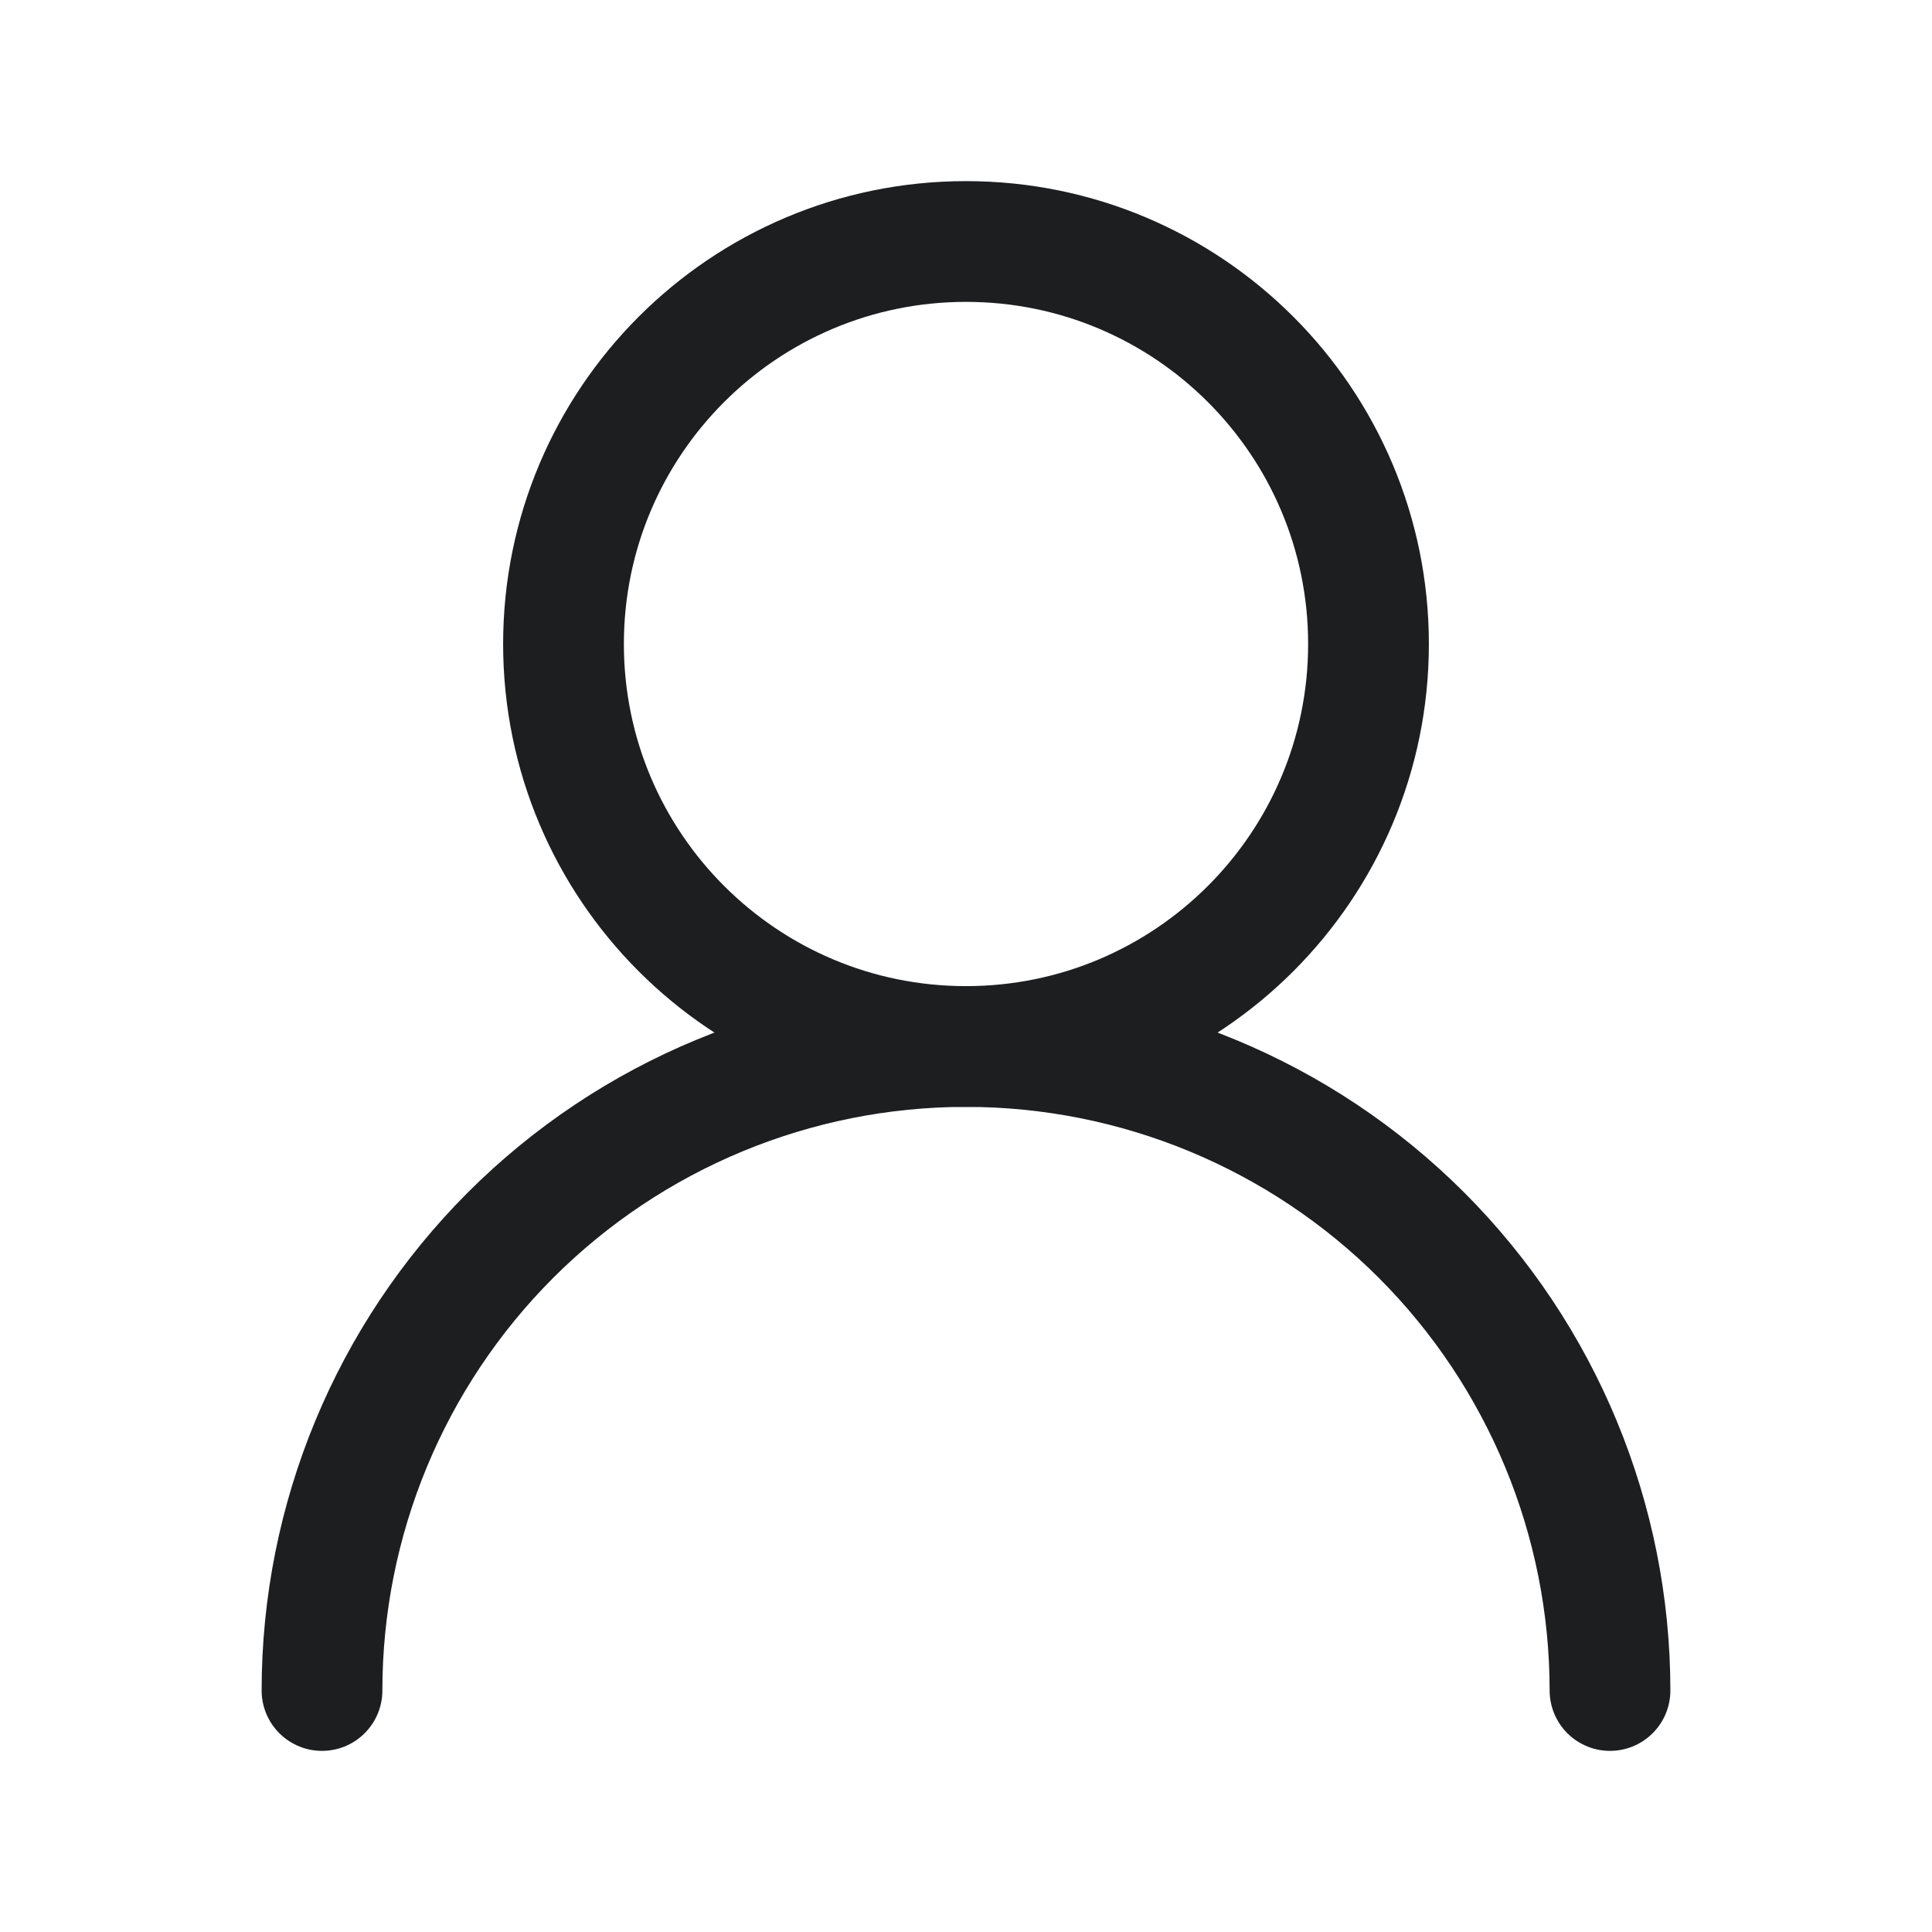
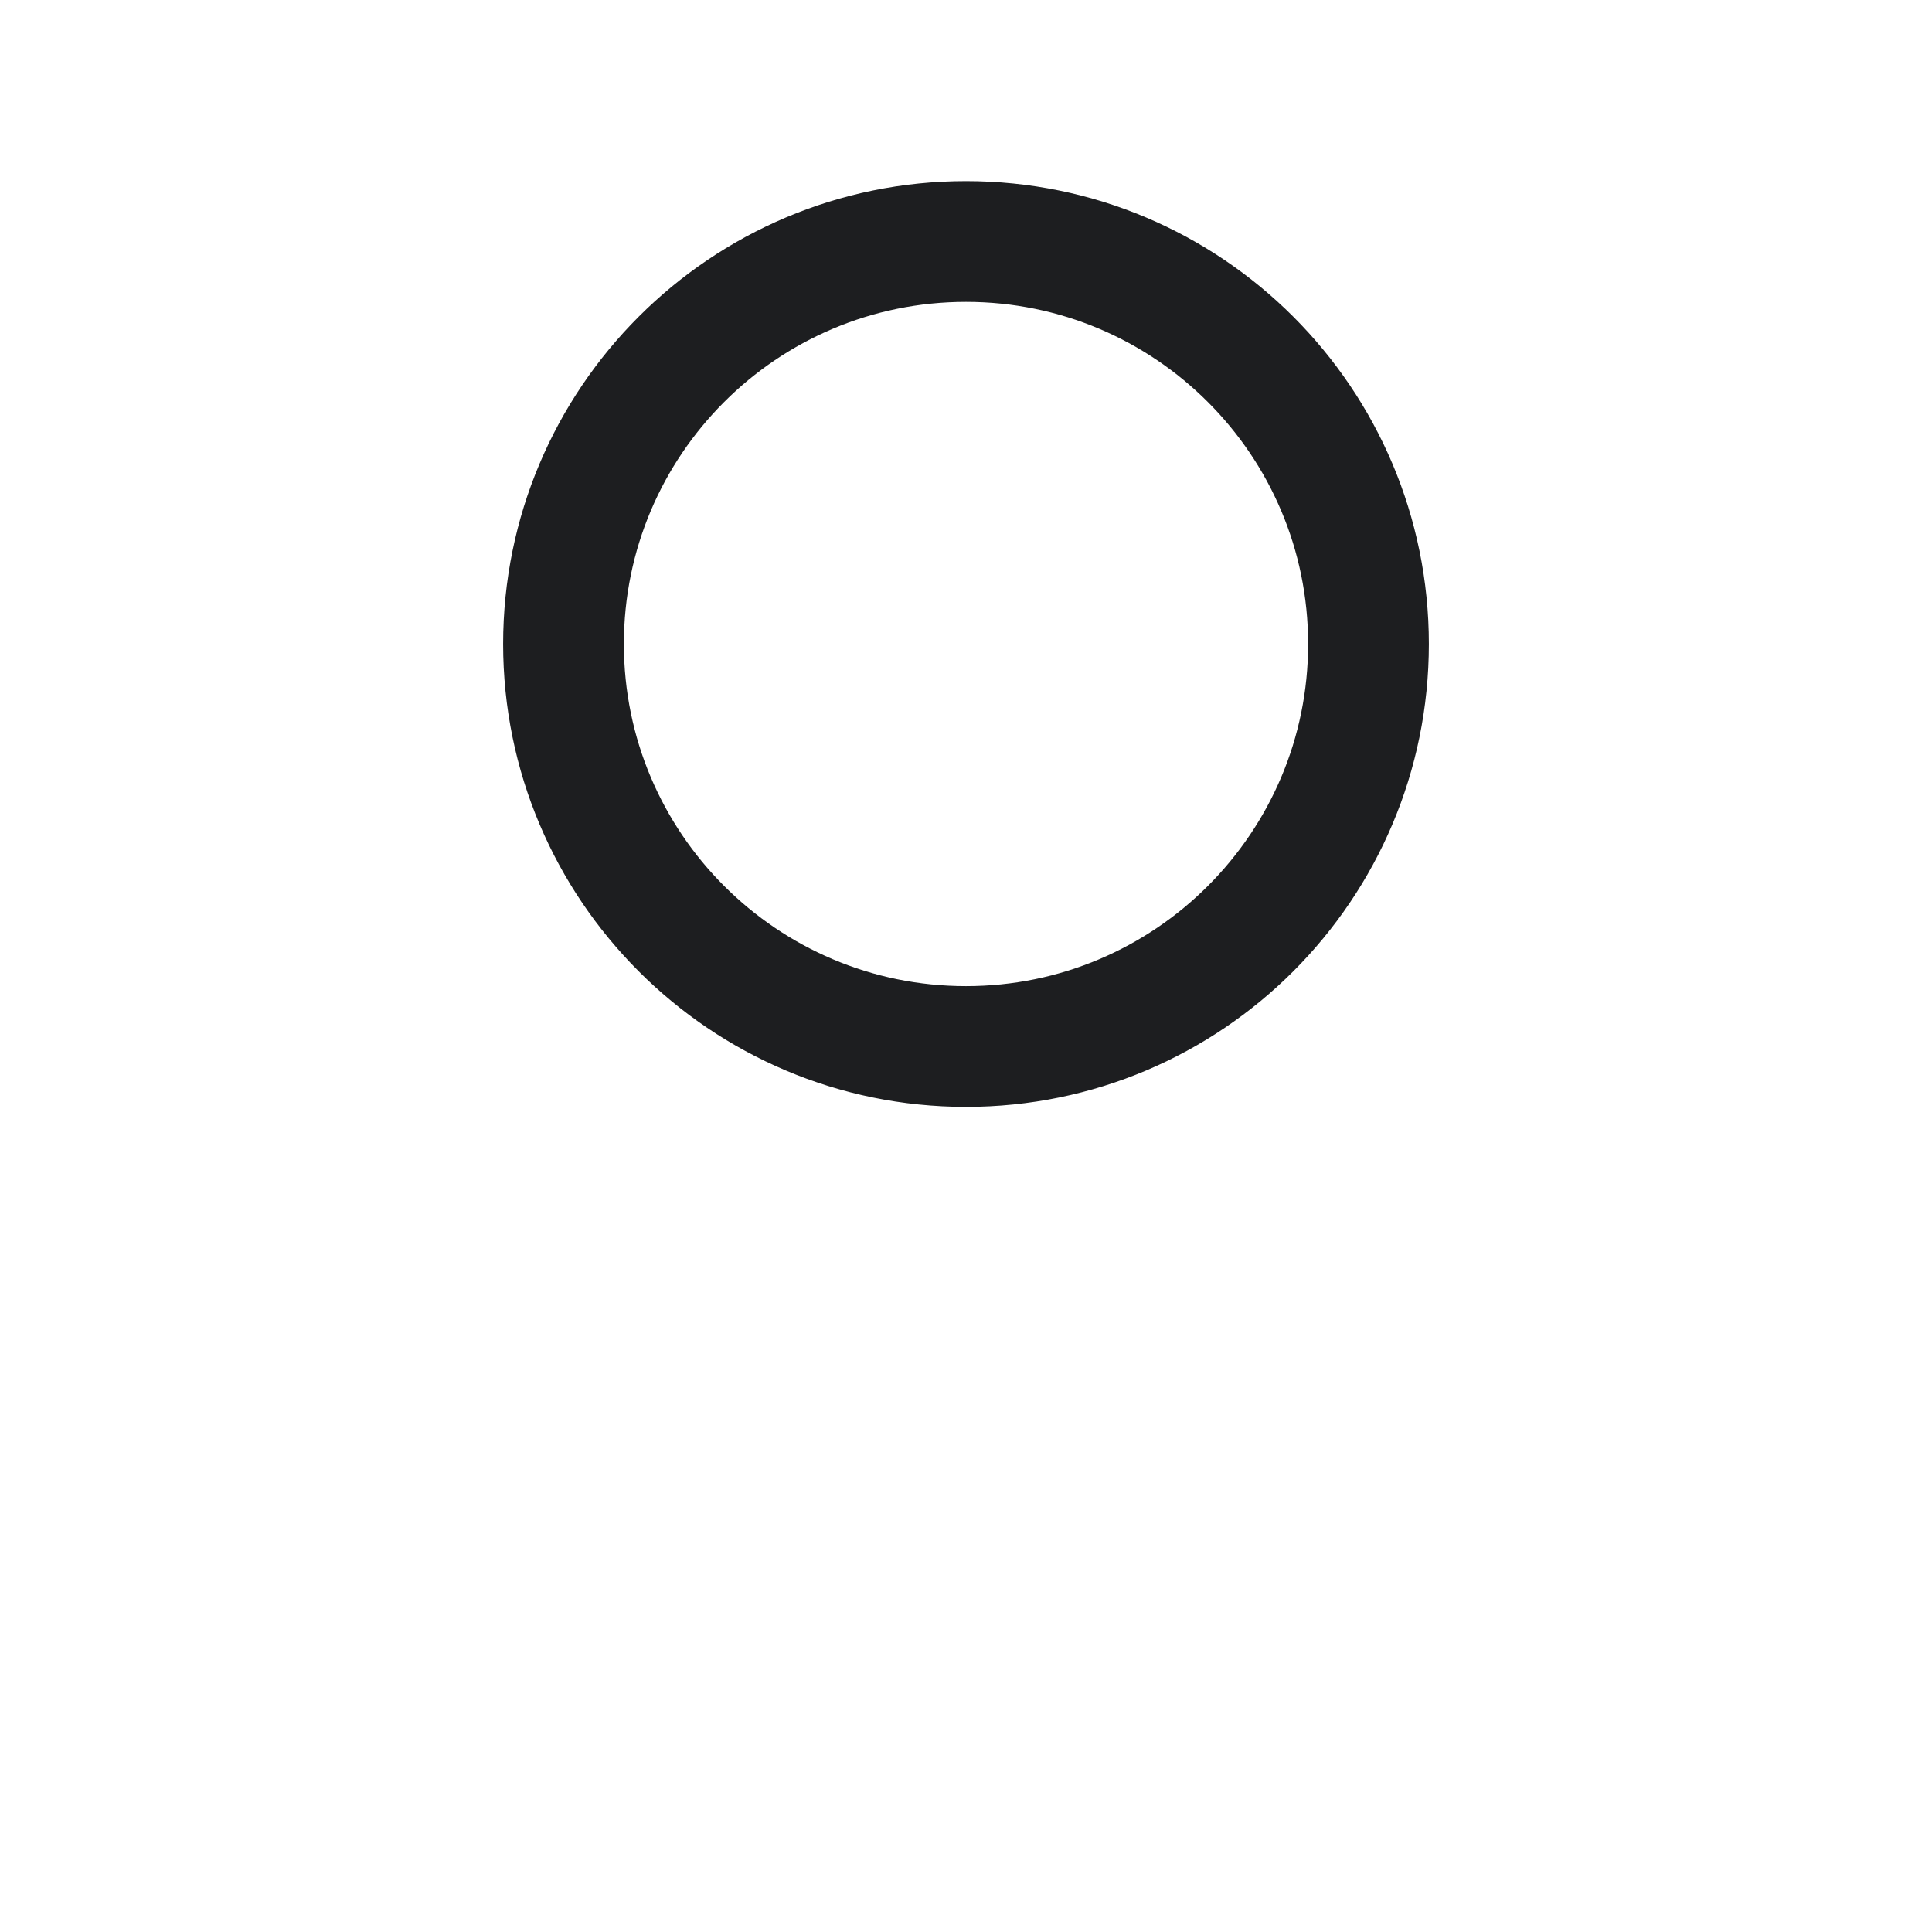
<svg xmlns="http://www.w3.org/2000/svg" width="18" height="18" viewBox="0 0 18 18" fill="none">
-   <path d="M9 9.75C11.071 9.75 12.75 8.071 12.75 6C12.75 3.929 11.071 2.25 9 2.25C6.929 2.25 5.25 3.929 5.25 6C5.25 8.071 6.929 9.75 9 9.75Z" stroke="#1D1E20" stroke-width="1.125" stroke-linecap="round" stroke-linejoin="round" />
-   <path d="M15 15.75C15 14.159 14.368 12.633 13.243 11.507C12.117 10.382 10.591 9.75 9 9.75C7.409 9.75 5.883 10.382 4.757 11.507C3.632 12.633 3 14.159 3 15.75" stroke="#1D1E20" stroke-width="1.125" stroke-linecap="round" stroke-linejoin="round" />
+   <path d="M9 9.75C11.071 9.75 12.75 8.071 12.75 6C12.75 3.929 11.071 2.25 9 2.25C6.929 2.25 5.25 3.929 5.25 6C5.25 8.071 6.929 9.75 9 9.75" stroke="#1D1E20" stroke-width="1.125" stroke-linecap="round" stroke-linejoin="round" />
</svg>